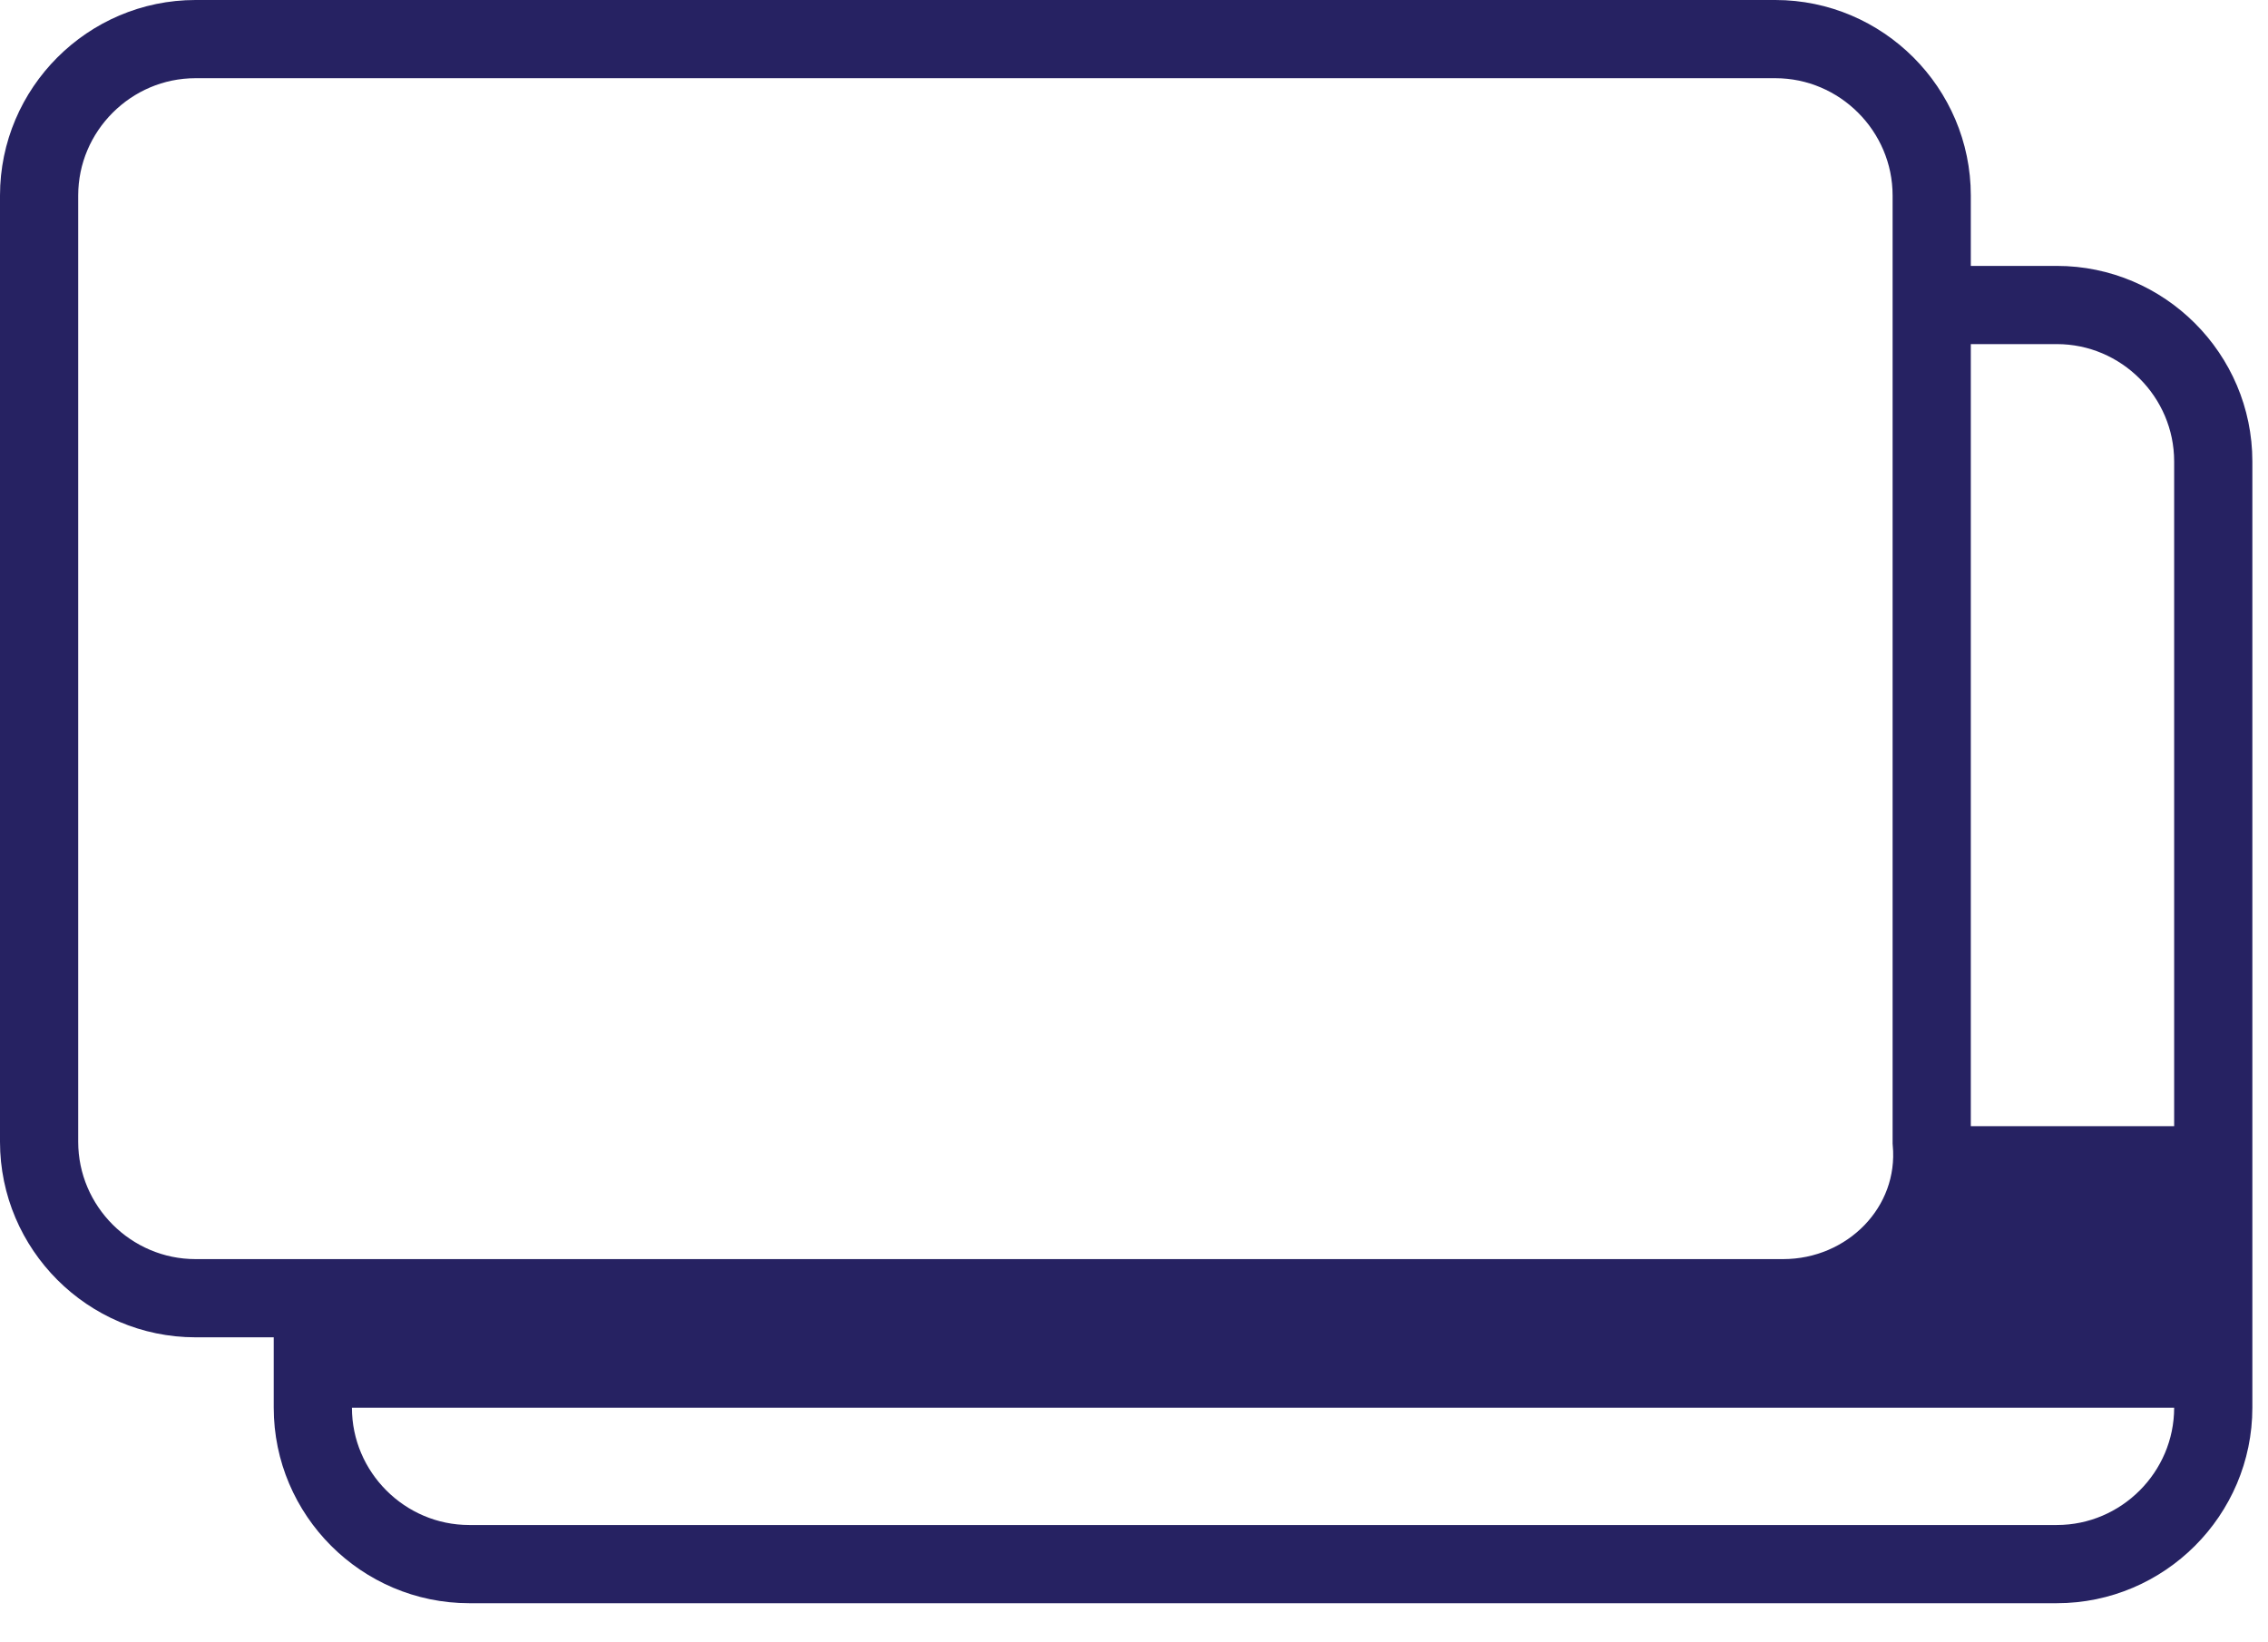
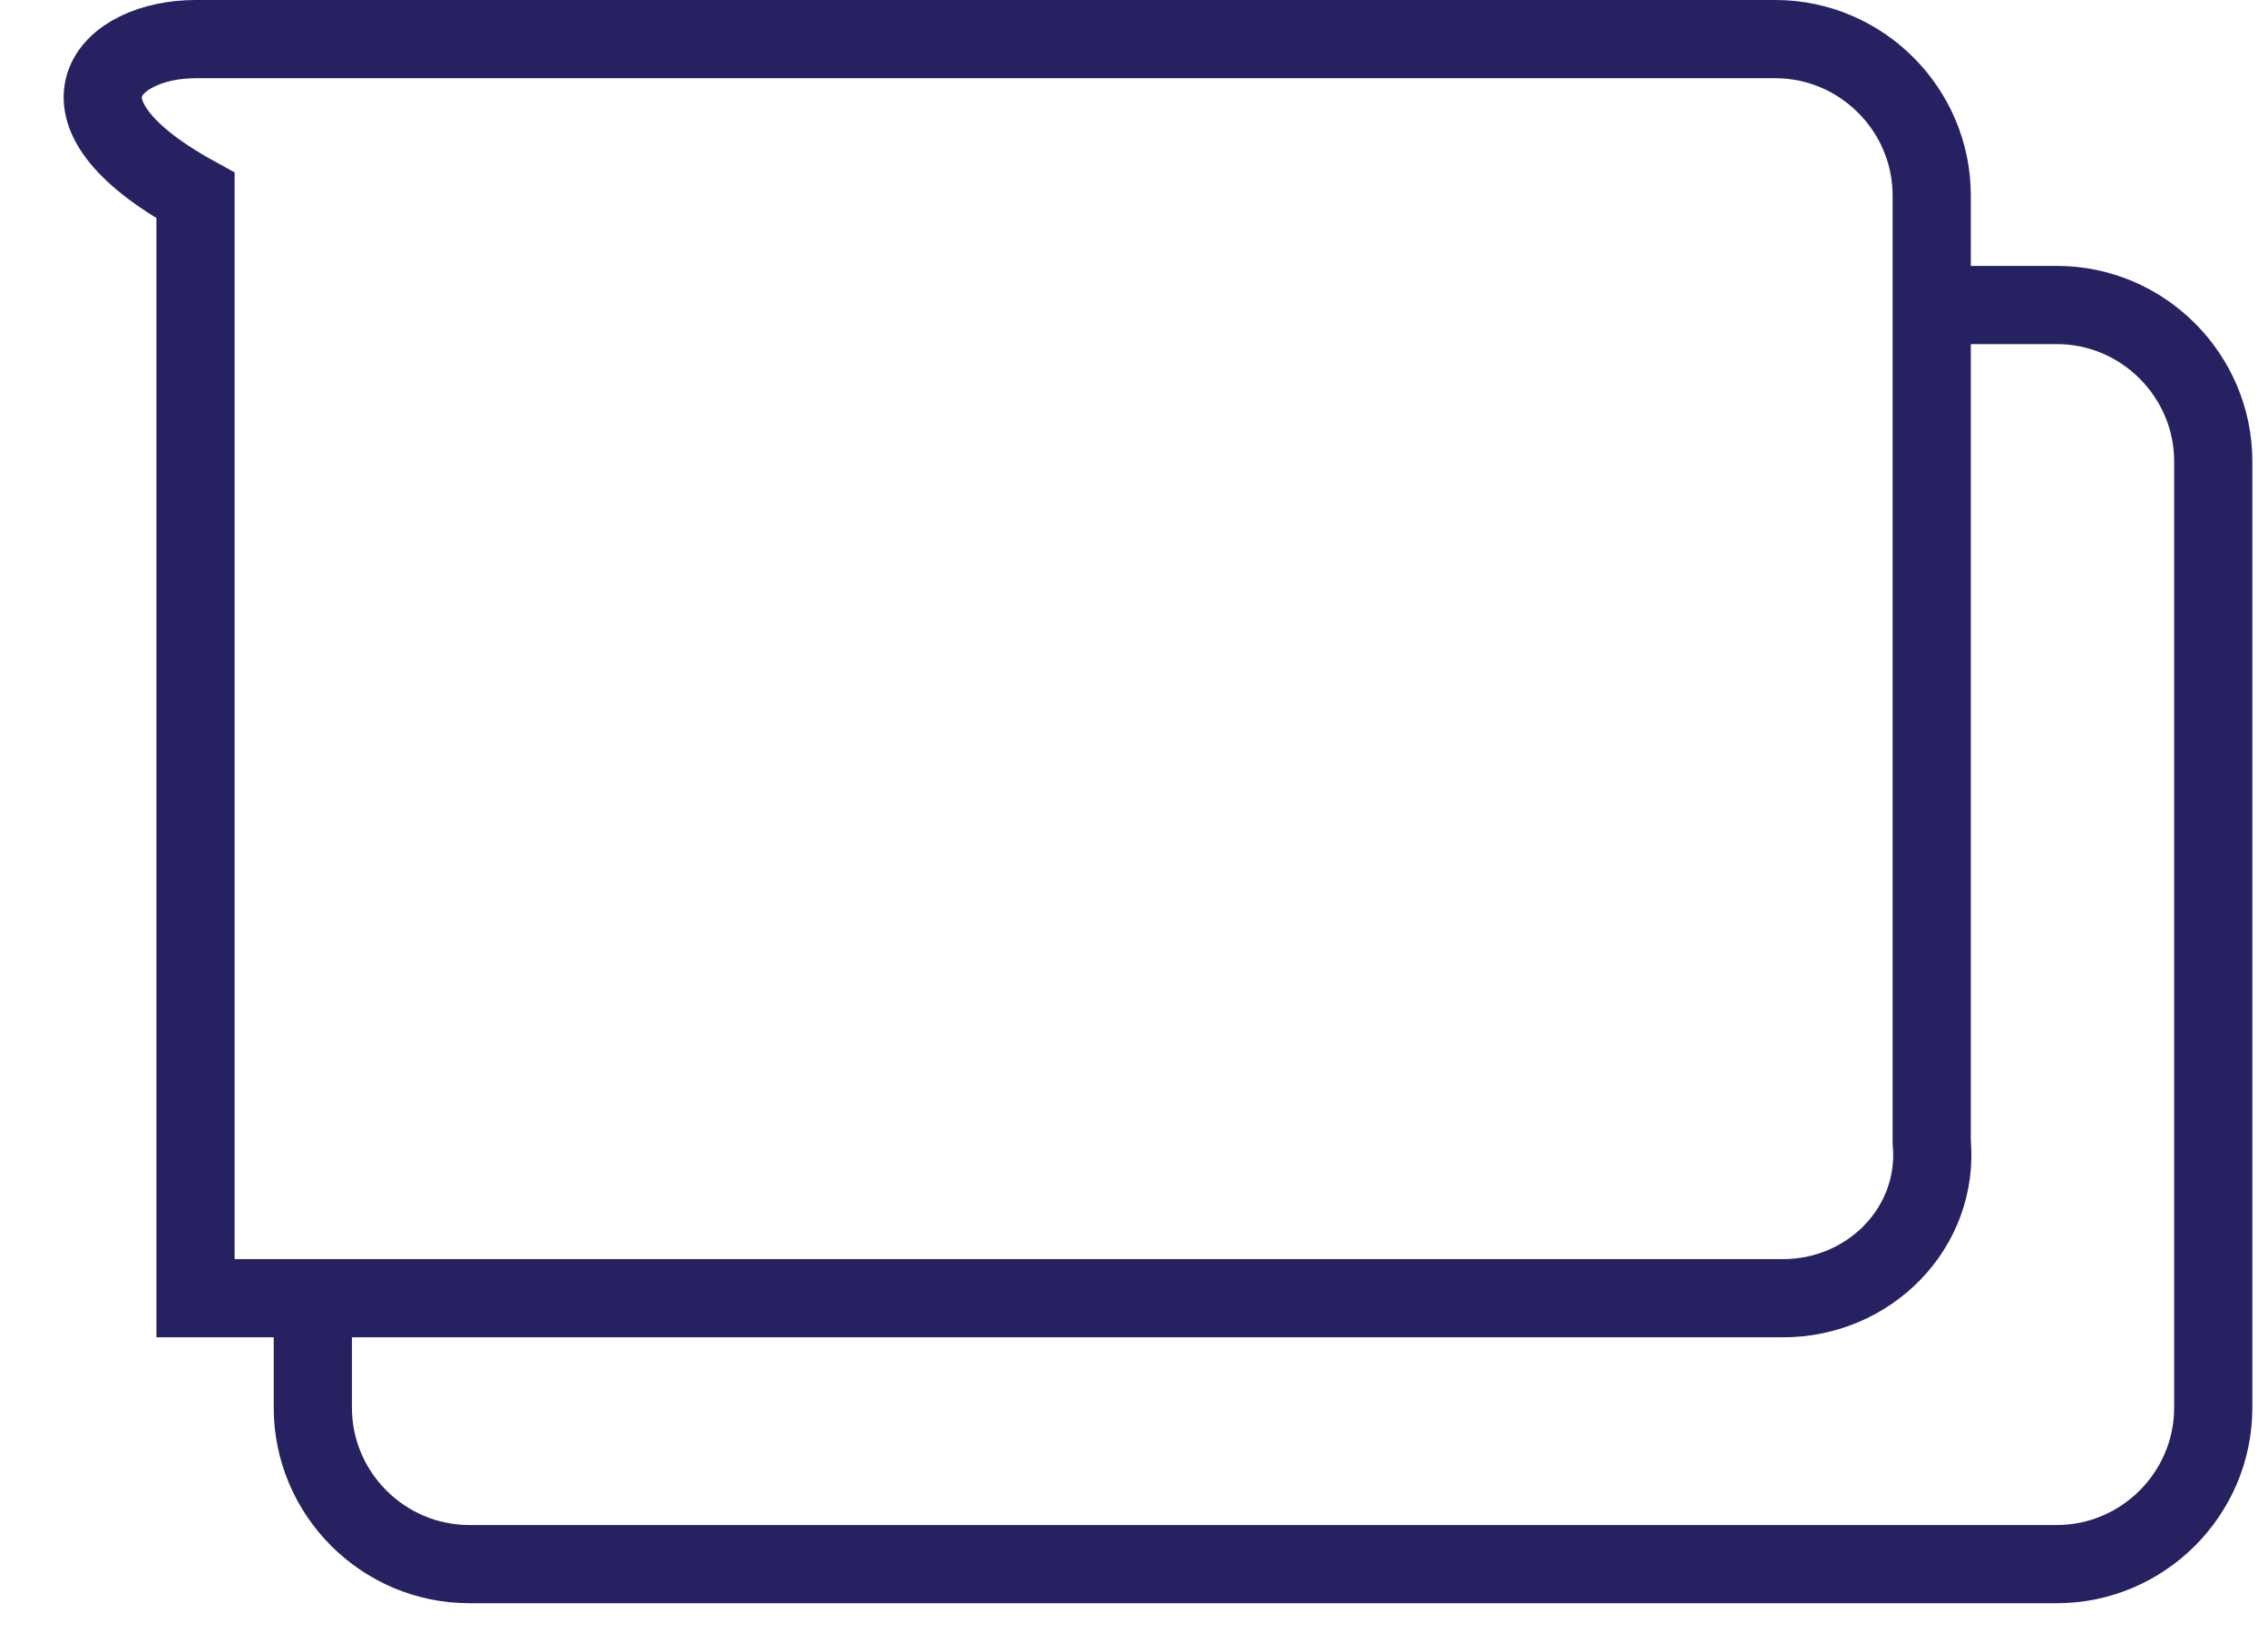
<svg xmlns="http://www.w3.org/2000/svg" width="29" height="21" viewBox="0 0 29 21" fill="none">
  <g clip-path="url(#clip0)">
-     <path d="M22.8 16.6H2.5C1.4 16.6 0.5 15.7 0.5 14.6V2.5C0.5 1.4 1.4 0.5 2.5 0.5H22.7C23.8 0.5 24.7 1.4 24.7 2.5V14.6C24.8 15.7 23.9 16.6 22.8 16.6Z" stroke="#262262" stroke-miterlimit="10" />
+     <path d="M22.8 16.6H2.5V2.5C0.5 1.4 1.4 0.5 2.5 0.5H22.7C23.8 0.5 24.7 1.4 24.7 2.5V14.6C24.8 15.7 23.9 16.6 22.8 16.6Z" stroke="#262262" stroke-miterlimit="10" />
    <path d="M24.9 3.9H26.3C27.4 3.9 28.3 4.8 28.3 5.9V18C28.3 19.1 27.4 20 26.3 20H6C4.9 20 4 19.1 4 18V16.7" stroke="#262262" stroke-miterlimit="10" />
-     <path d="M28.099 18H4.199V16.6L24.499 16.3L24.699 14.4H28.099V18Z" fill="#262262" />
  </g>
  <defs>
    <clipPath id="clip0">
      <rect width="28.8" height="20.5" fill="white" />
    </clipPath>
  </defs>
</svg>